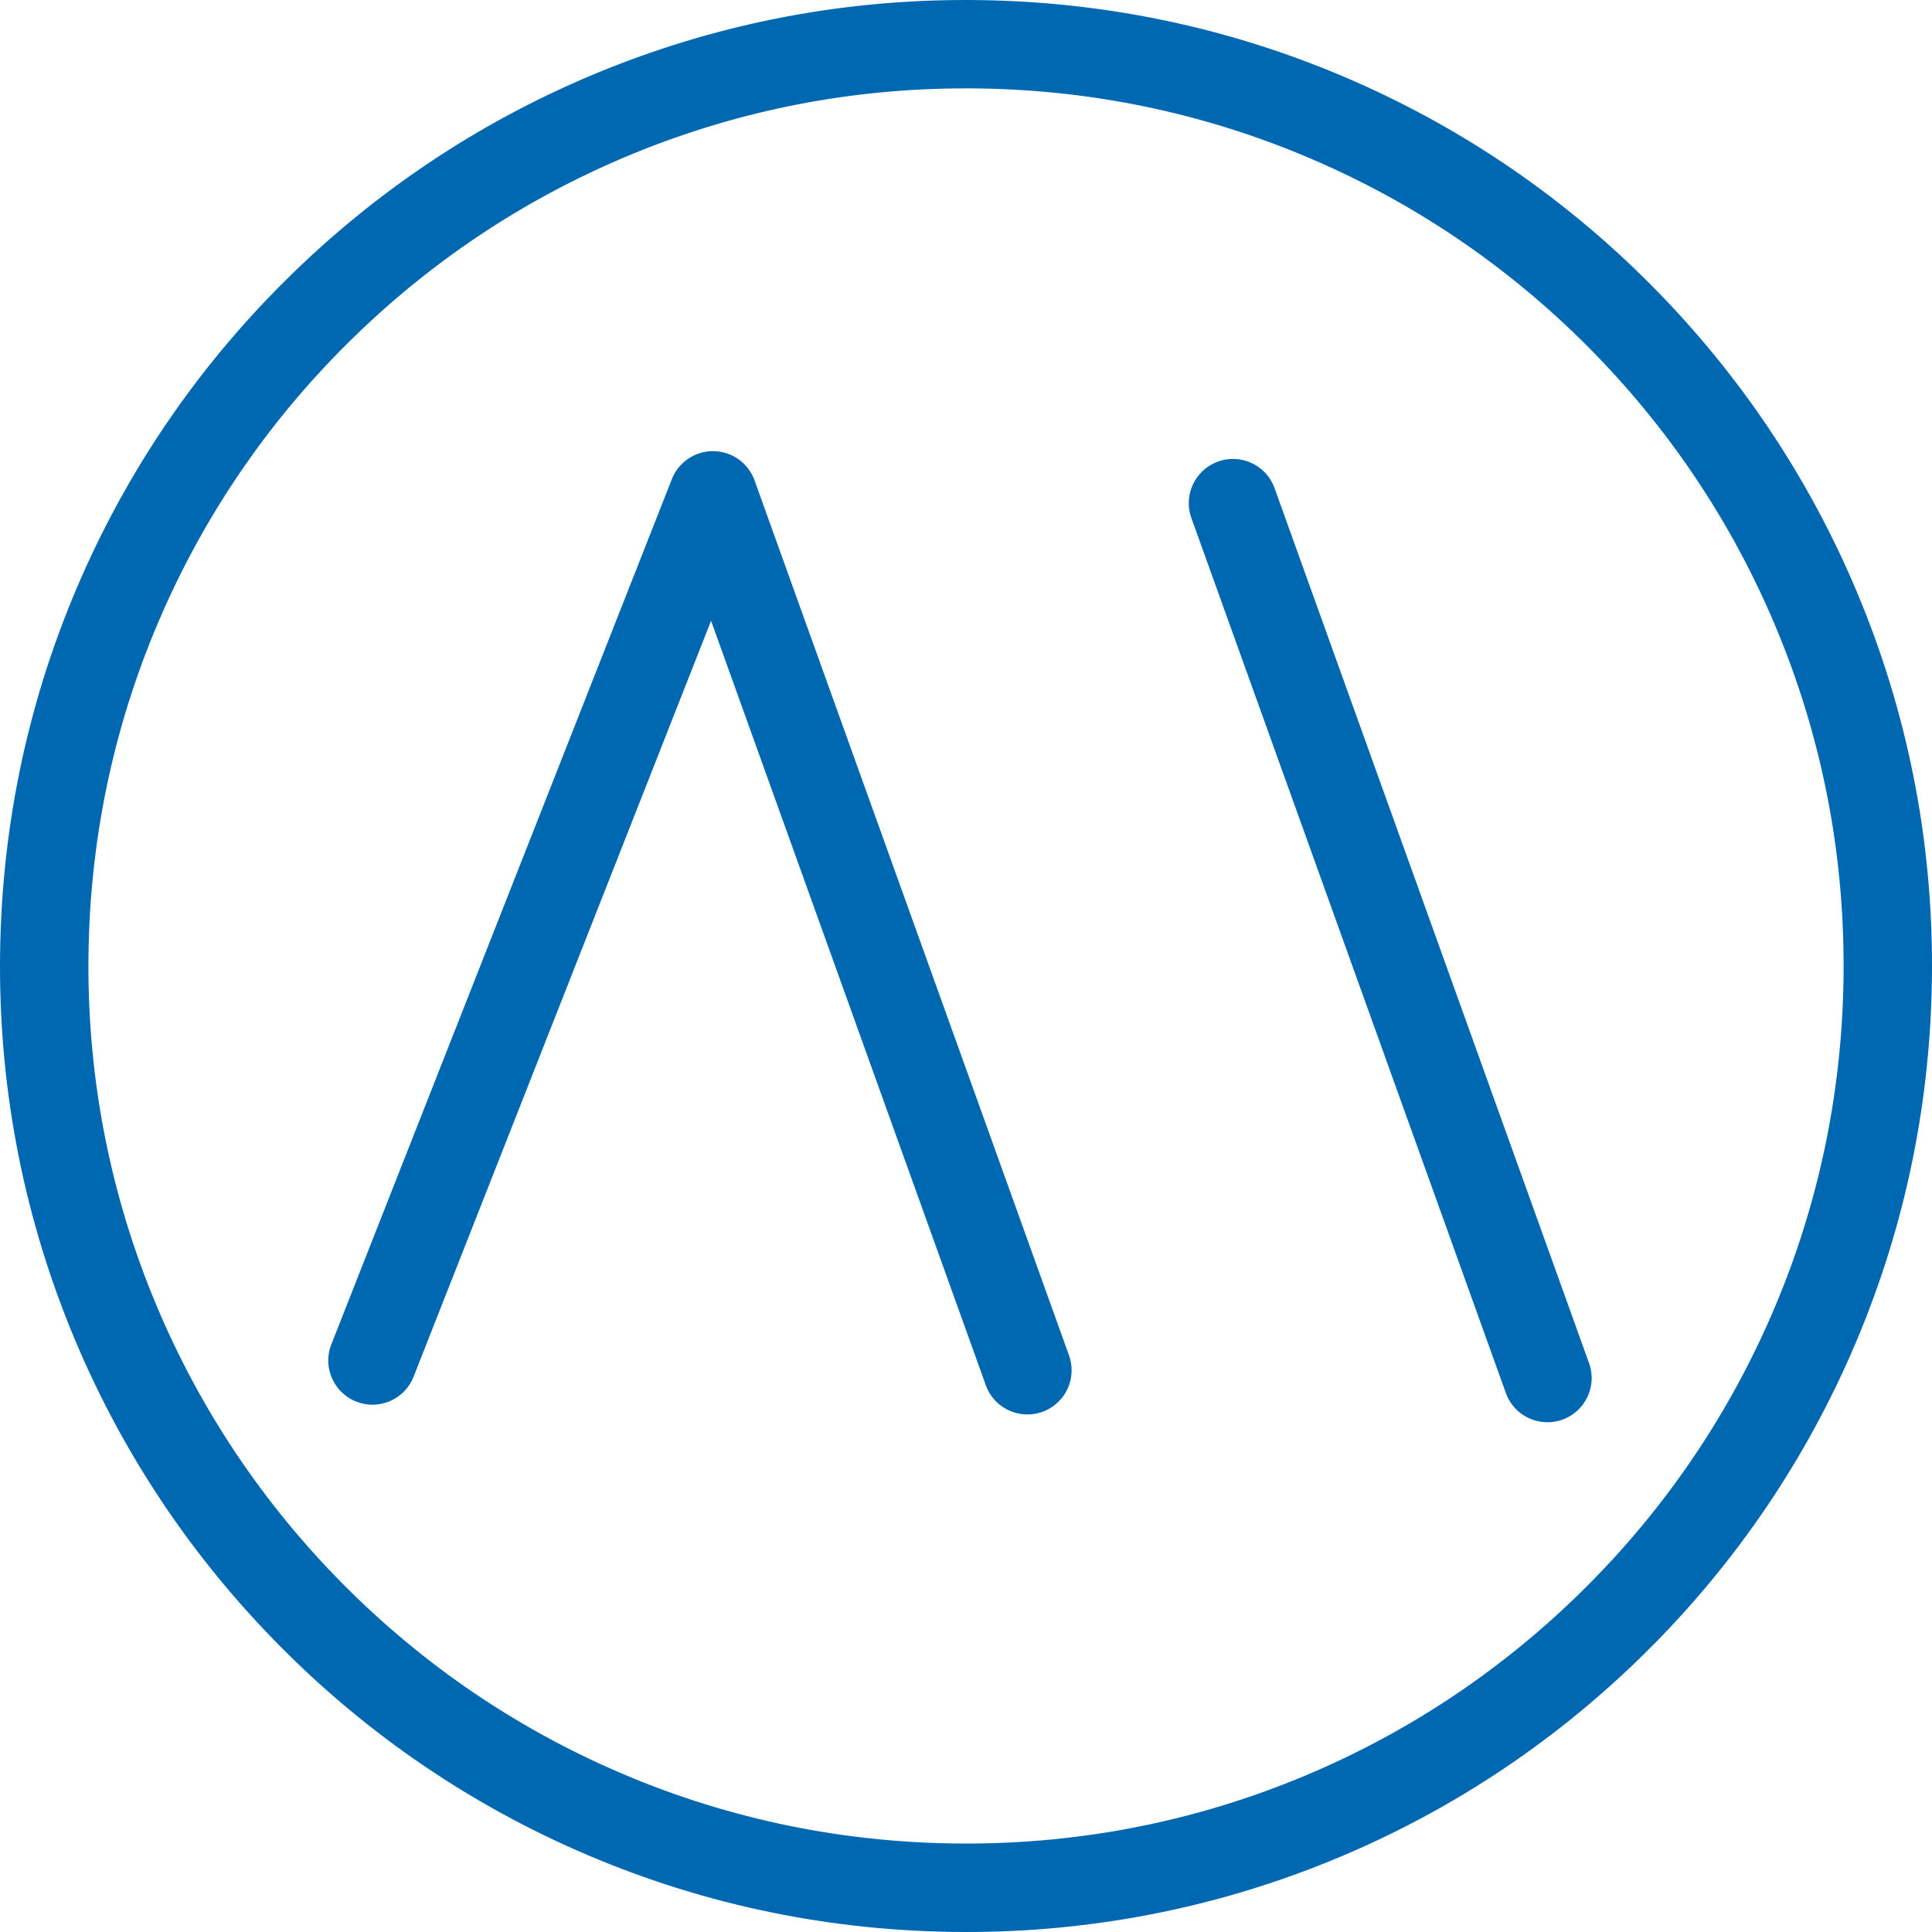
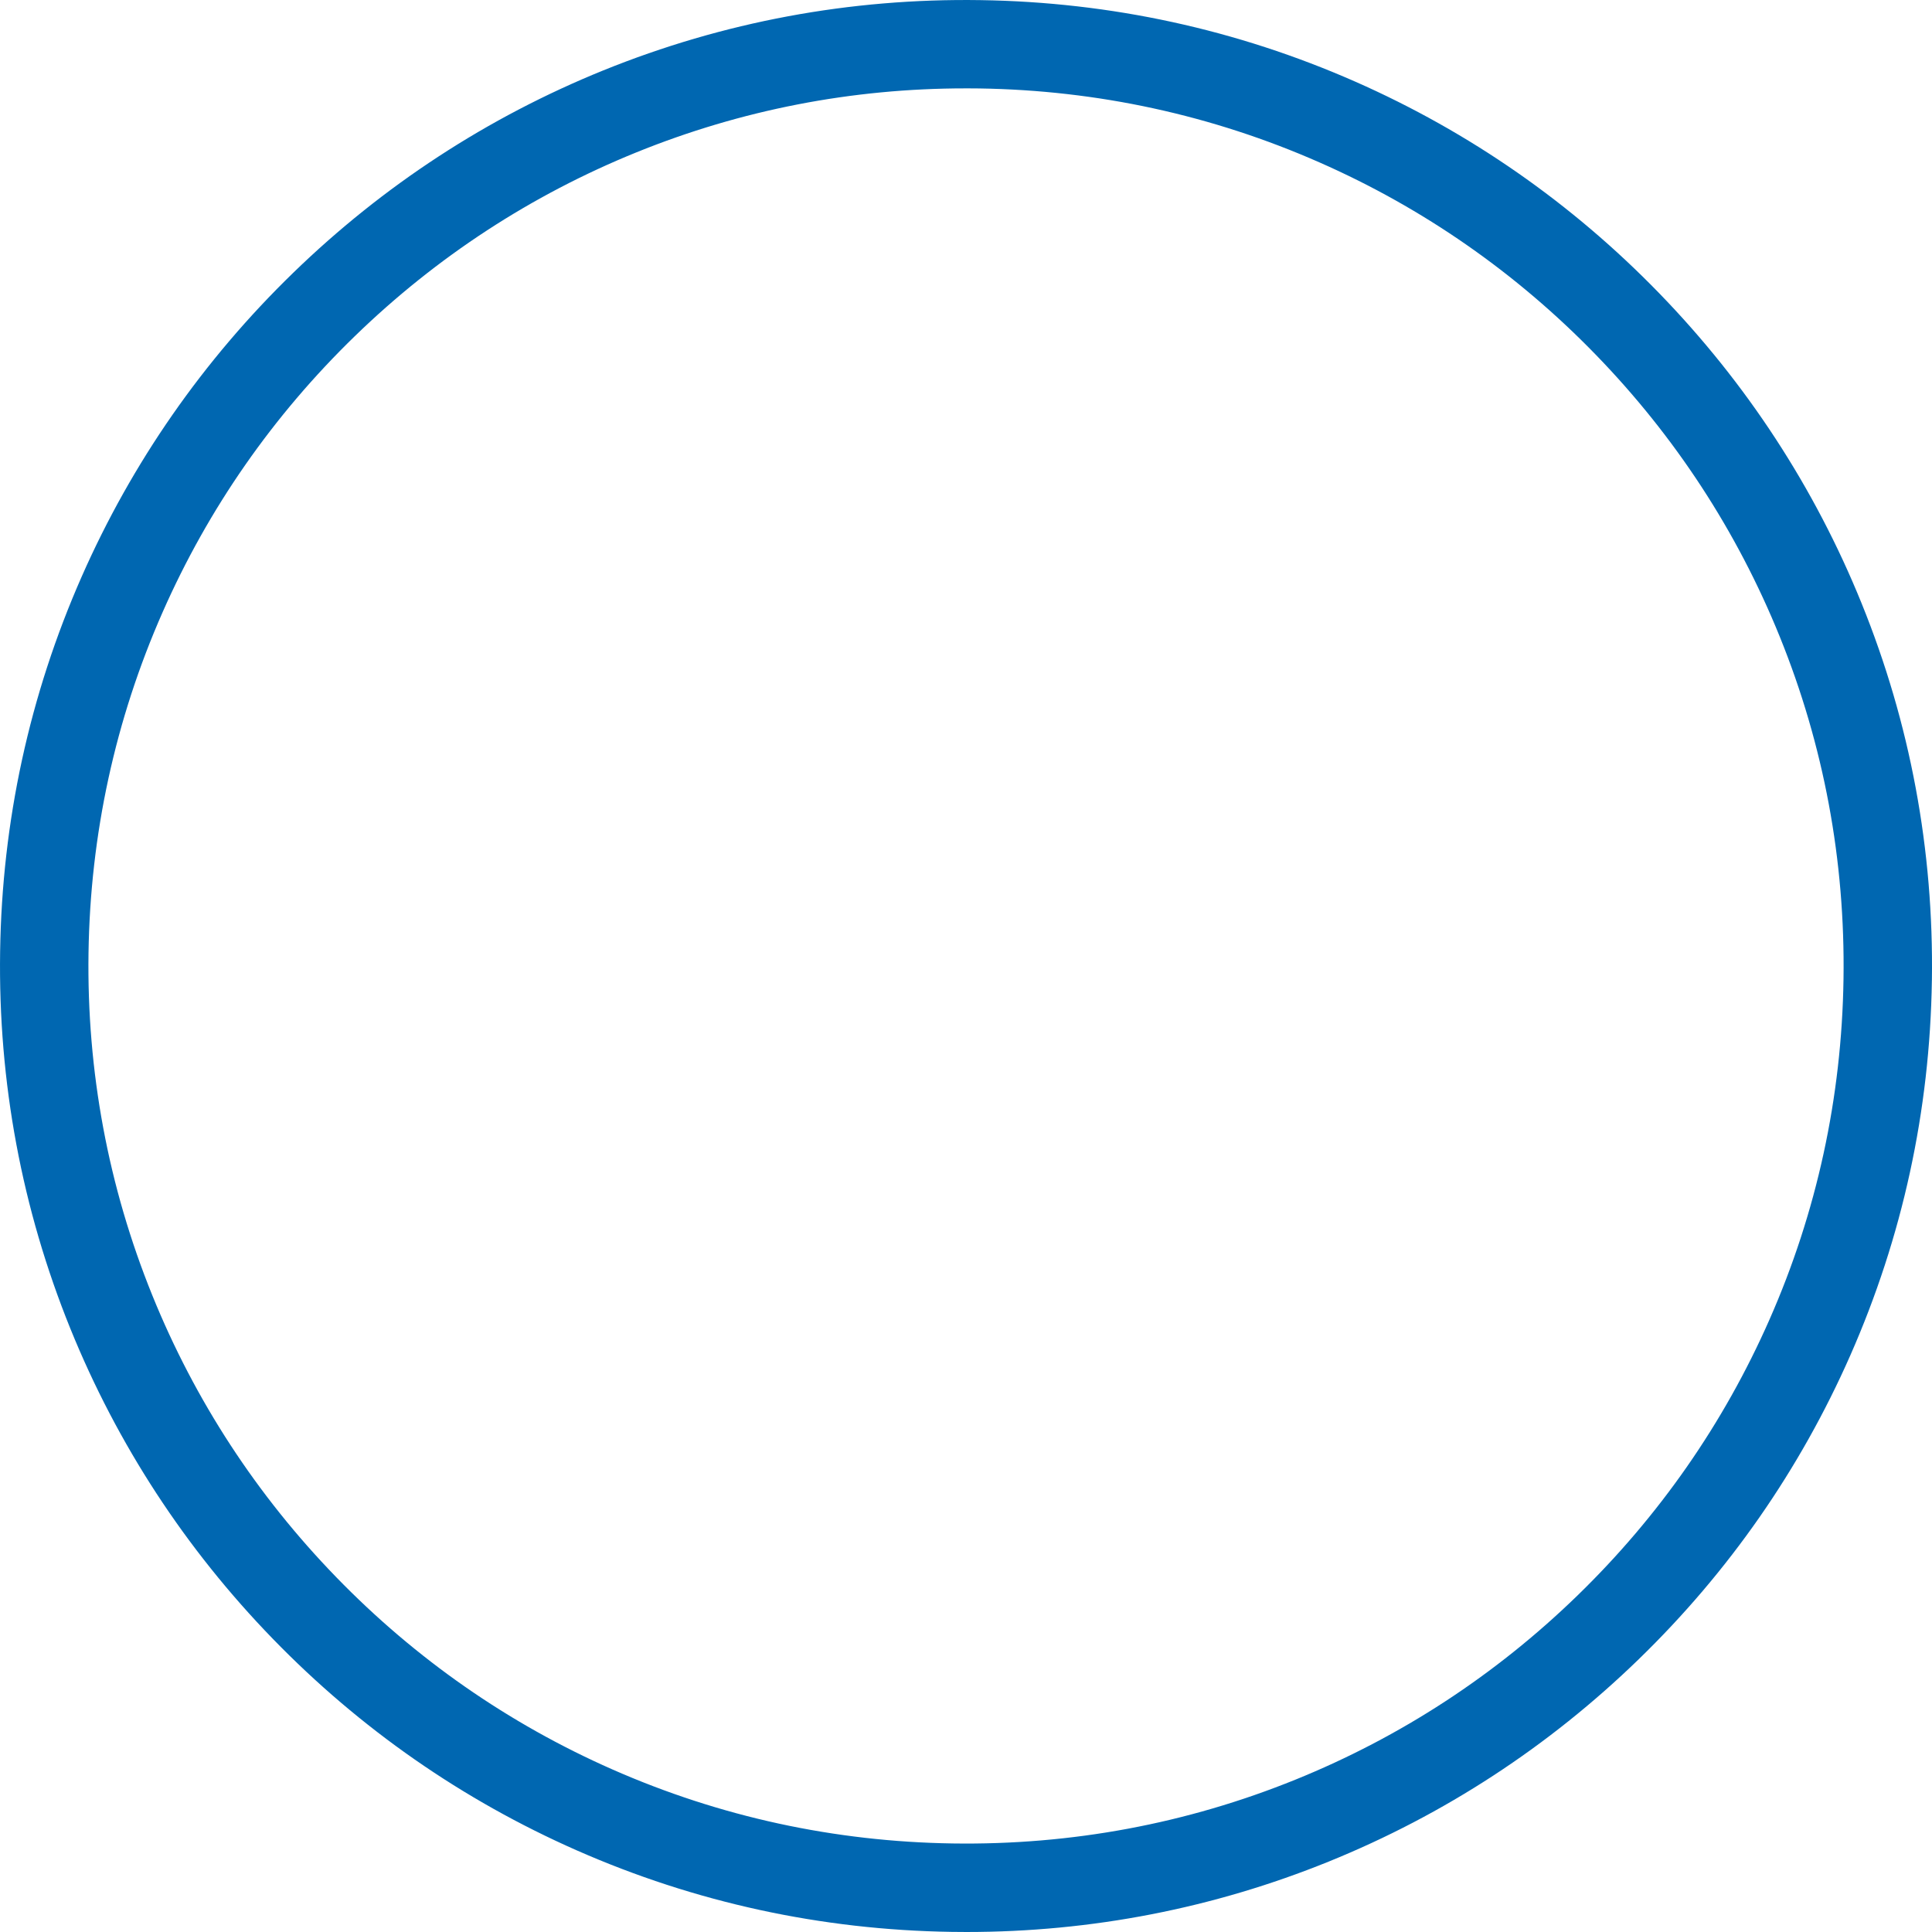
<svg xmlns="http://www.w3.org/2000/svg" viewBox="0 0 796.66 796.66">
  <defs>
    <style>.cls-1{fill:#0067b1}</style>
  </defs>
  <g id="Layer_1">
-     <path class="cls-1" d="M423.65 583.25c-7.47 0-14.48-4.63-17.15-12.06l-113.29-315.2-122.66 311.68c-3.68 9.36-14.26 13.97-23.63 10.28-9.36-3.69-13.97-14.26-10.28-23.63l140.39-356.73a18.25 18.25 0 0 1 17.23-11.55c7.59.11 14.31 4.92 16.88 12.06L440.8 558.86c3.4 9.47-1.51 19.91-10.99 23.31-2.04.73-4.12 1.08-6.16 1.08ZM638.09 586.46c-7.47 0-14.48-4.63-17.15-12.06L491.28 213.64c-3.4-9.47 1.51-19.91 10.99-23.31 9.47-3.4 19.91 1.51 23.31 10.99l129.66 360.76c3.4 9.47-1.51 19.91-10.99 23.31-2.04.73-4.12 1.08-6.16 1.08Z" />
    <path class="cls-1" d="M796.61 404.28c-.8 53.76-12.12 105.76-33.62 154.57-20.77 47.13-50.12 89.29-87.24 125.32-37.12 36.02-80.14 64.1-127.87 83.46-47.54 19.27-97.77 29.03-149.37 29.03-2.05 0-4.09-.02-6.14-.05-53.76-.8-105.76-12.12-154.57-33.62-47.13-20.77-89.29-50.12-125.32-87.24-36.02-37.12-64.1-80.14-83.46-127.87C9 498.45-.76 446.13.05 392.37c.8-53.76 12.12-105.76 33.62-154.57 20.77-47.13 50.12-89.29 87.24-125.32 37.12-36.02 80.14-64.1 127.87-83.46C298.21 9 350.53-.76 404.28.05c53.76.8 105.76 12.12 154.57 33.62 47.13 20.77 89.29 50.12 125.32 87.24 36.02 37.12 64.1 80.14 83.46 127.87 20.04 49.42 29.79 101.74 28.99 155.5ZM398.16 36.44c-46.9 0-92.51 8.86-135.68 26.36-43.36 17.58-82.45 43.09-116.18 75.83-33.73 32.74-60.41 71.05-79.27 113.86-19.53 44.32-29.8 91.56-30.53 140.42-.73 48.86 8.13 96.38 26.32 141.26 17.58 43.36 43.09 82.45 75.83 116.18 32.74 33.73 71.05 60.41 113.86 79.27 44.32 19.53 91.56 29.8 140.42 30.53 48.85.72 96.38-8.13 141.26-26.32 43.36-17.58 82.45-43.09 116.18-75.83 33.73-32.74 60.41-71.05 79.27-113.86 19.53-44.32 29.8-91.56 30.53-140.42.73-48.86-8.13-96.39-26.32-141.27-17.58-43.36-43.09-82.45-75.83-116.18-32.74-33.73-71.05-60.41-113.86-79.27-44.32-19.53-91.56-29.8-140.42-30.53-1.86-.03-3.73-.04-5.58-.04Z" />
  </g>
</svg>